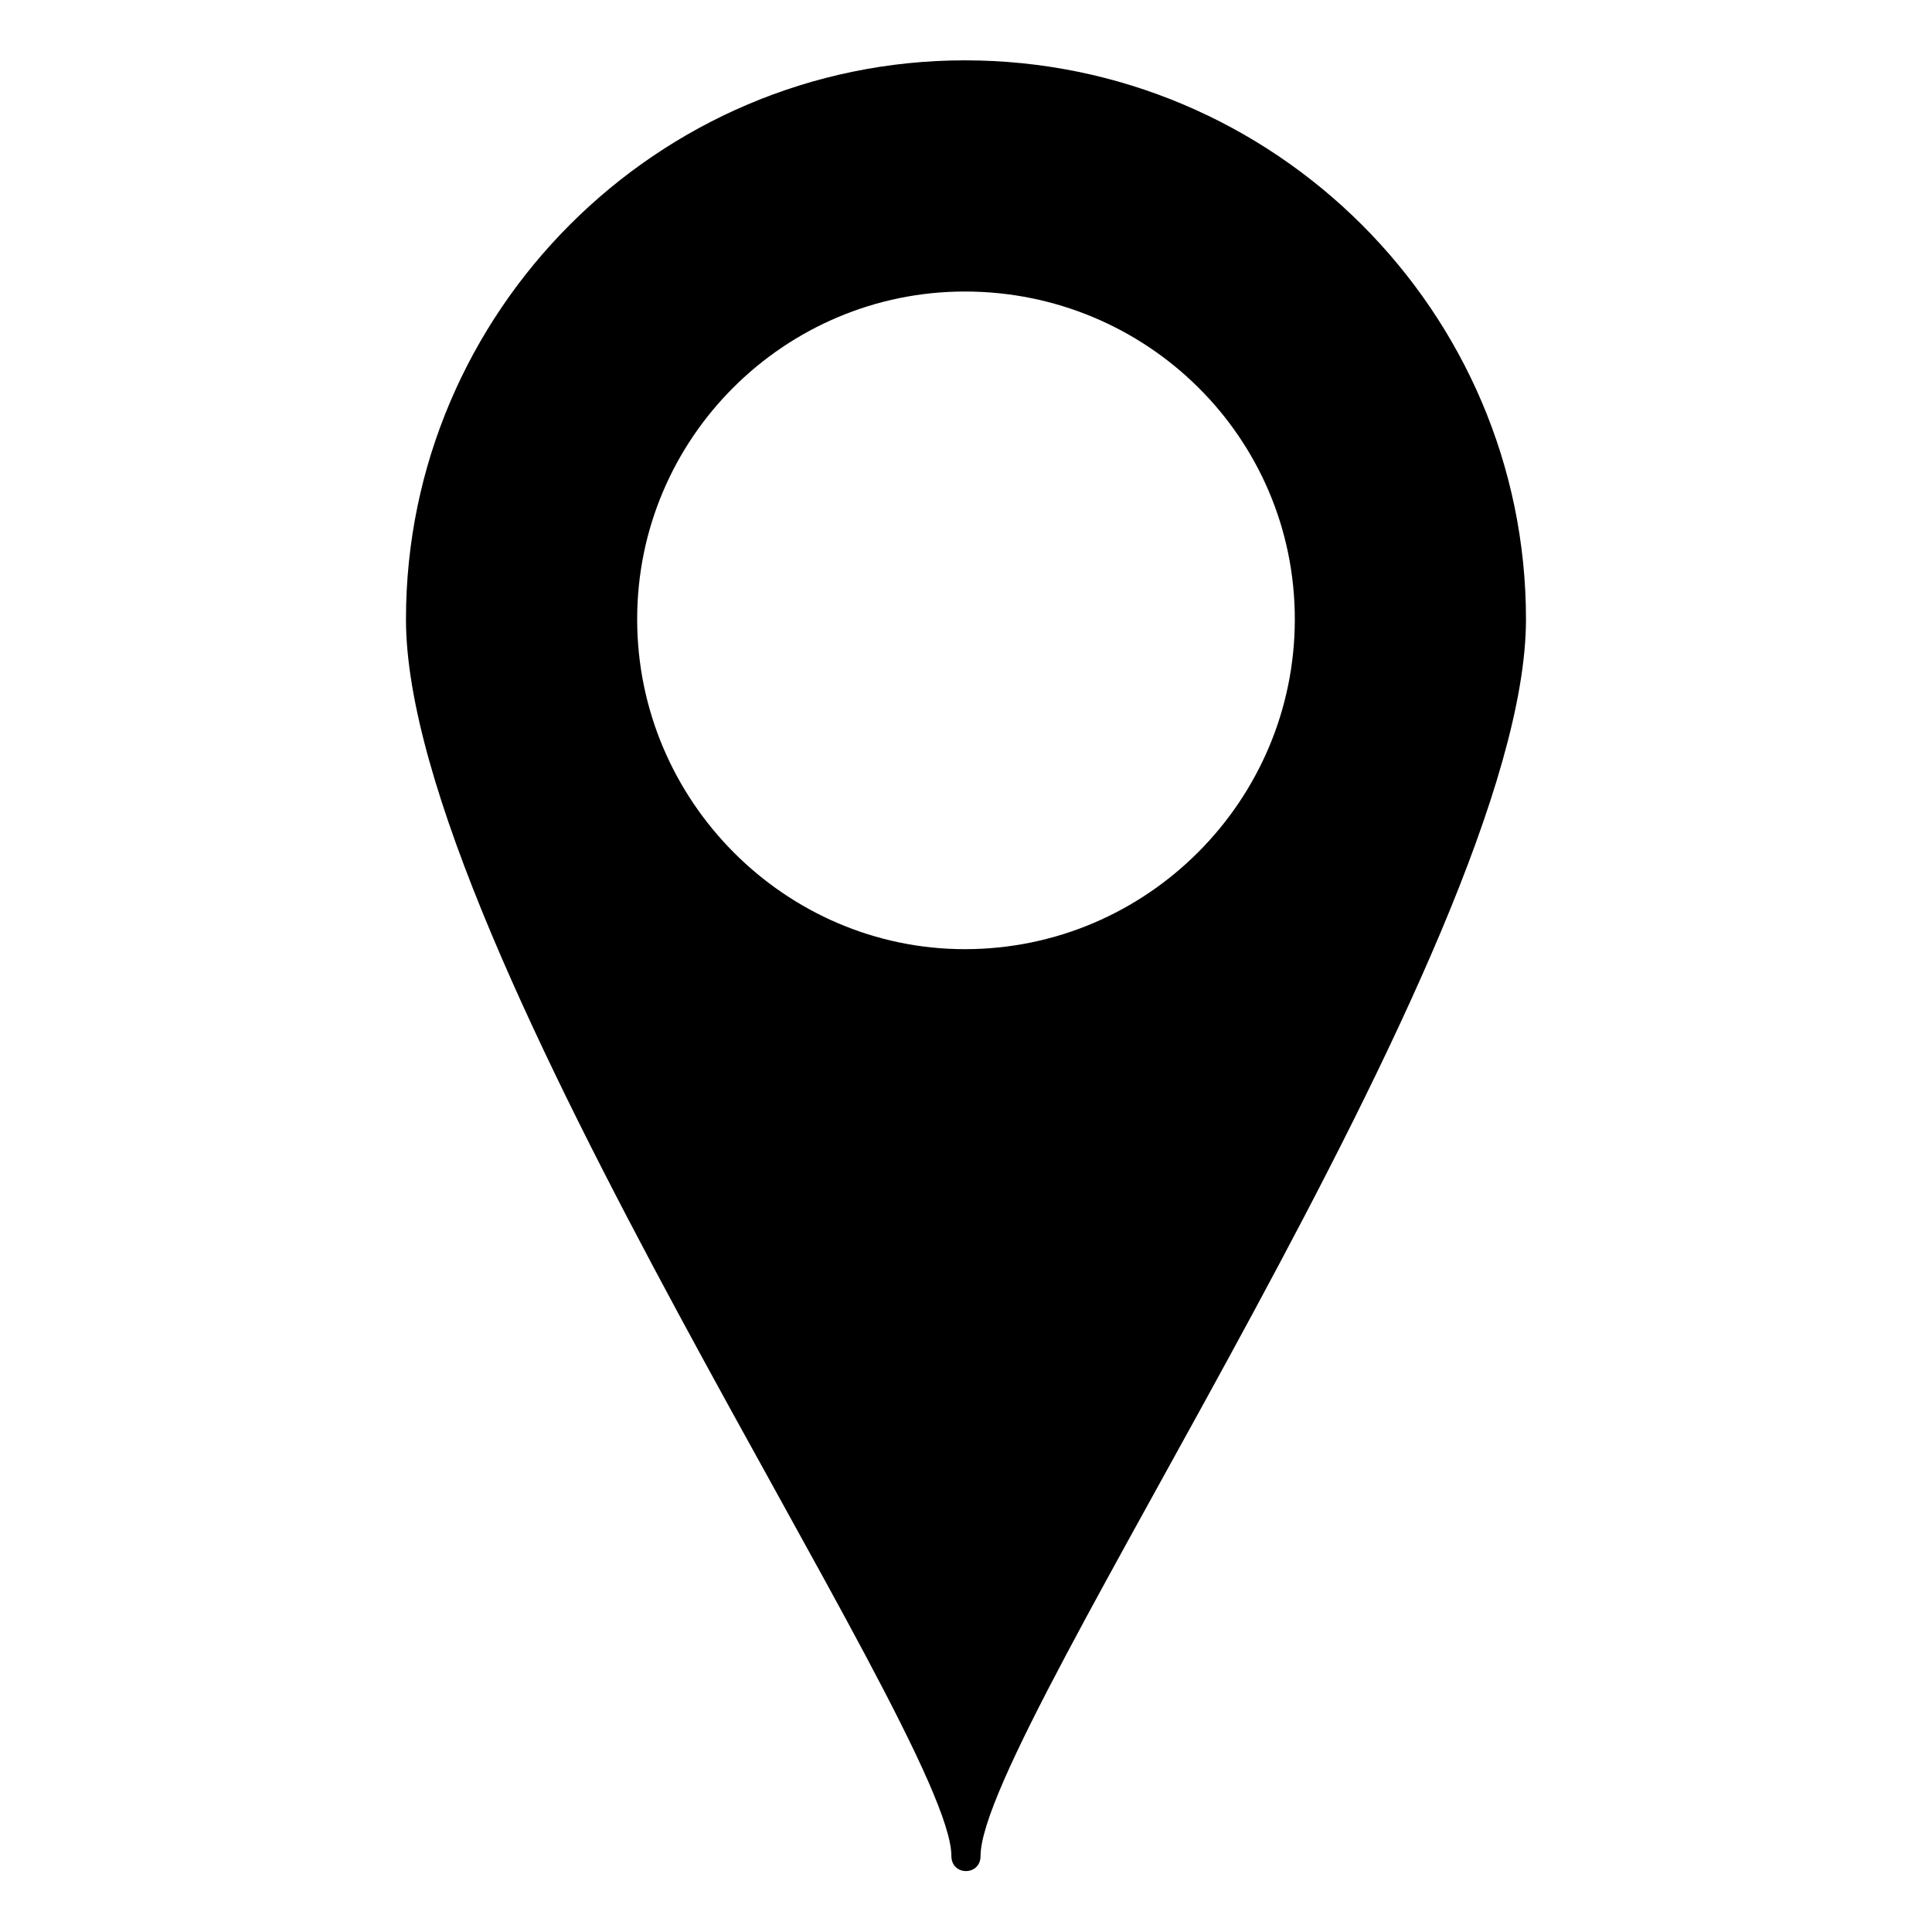
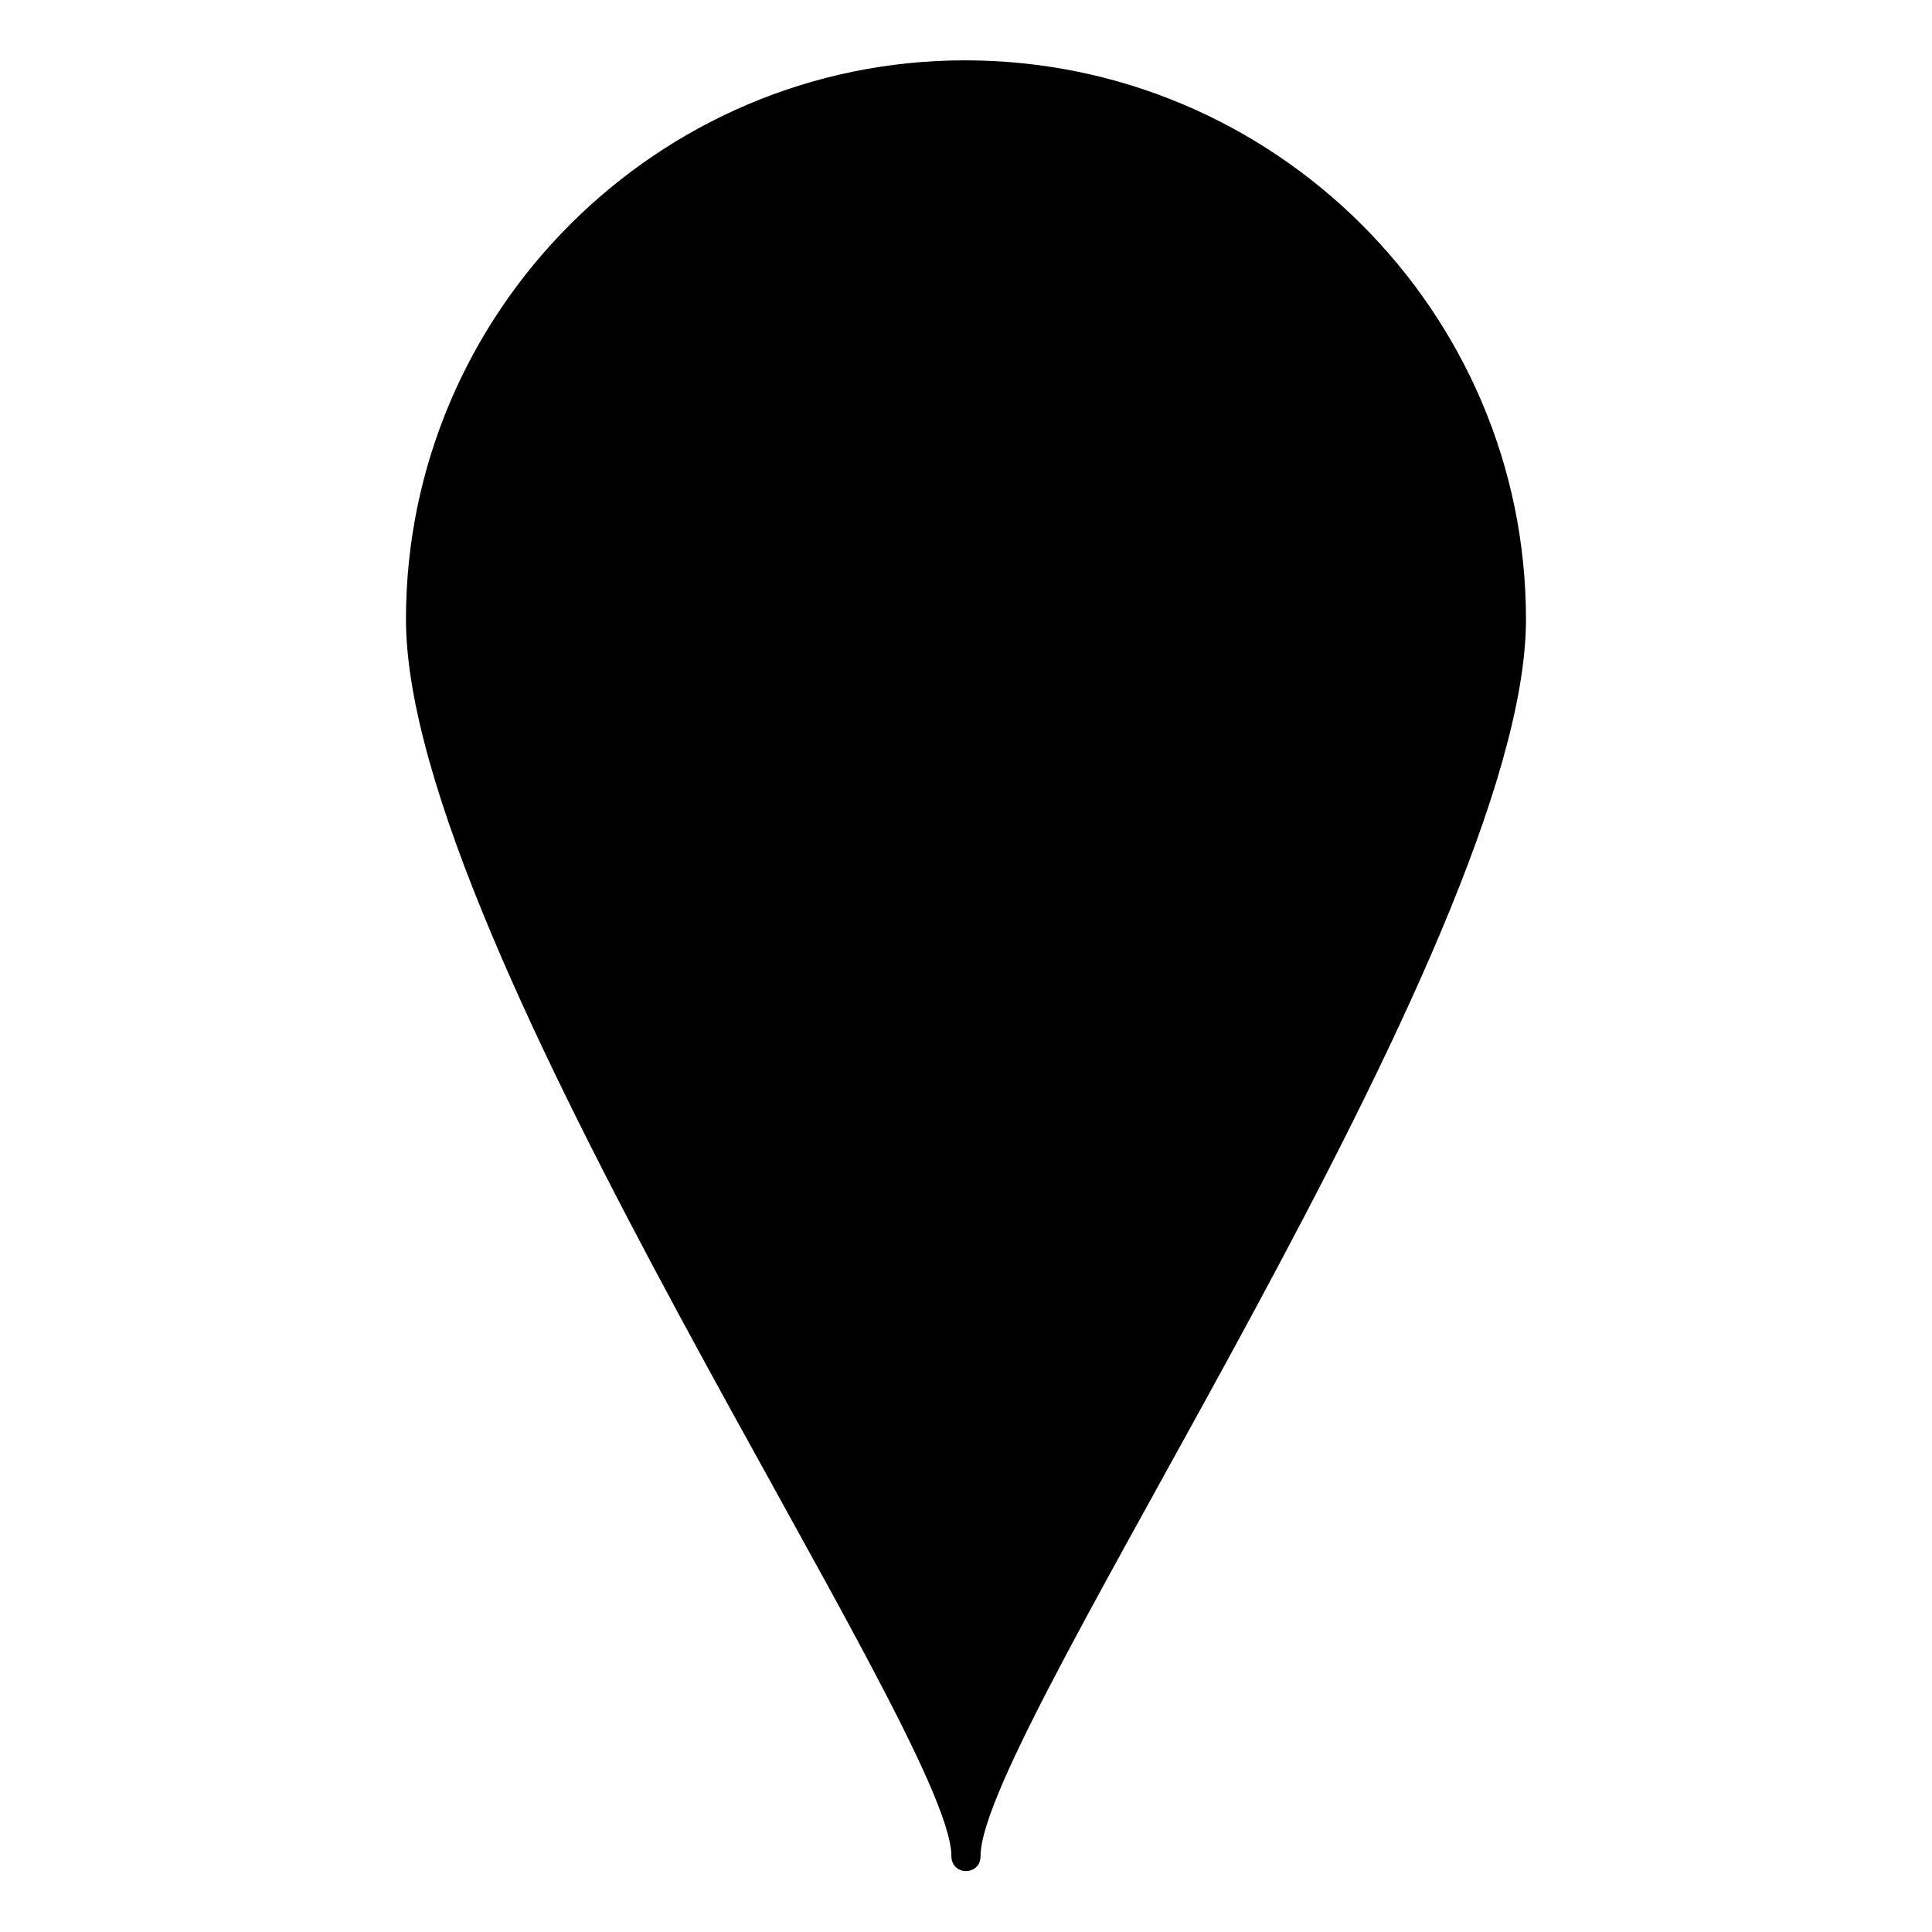
<svg xmlns="http://www.w3.org/2000/svg" fill="#000000" width="800px" height="800px" version="1.1" viewBox="144 144 512 512">
-   <path d="m399.7 159.99c82.086 0 148.7 66.621 148.7 148.11 0 86.25-144.54 294.43-144.54 327.74 0 5.352-7.734 5.352-7.734 0 0-32.715-144.54-240.9-144.54-327.74 0-81.488 66.621-148.11 148.11-148.11zm0 61.266c48.18 0 87.438 38.664 87.438 86.844 0 48.18-39.258 87.438-87.438 87.438-47.586 0-86.844-39.258-86.844-87.438 0-48.18 39.258-86.844 86.844-86.844z" fill-rule="evenodd" />
+   <path d="m399.7 159.99c82.086 0 148.7 66.621 148.7 148.11 0 86.25-144.54 294.43-144.54 327.74 0 5.352-7.734 5.352-7.734 0 0-32.715-144.54-240.9-144.54-327.74 0-81.488 66.621-148.11 148.11-148.11zm0 61.266z" fill-rule="evenodd" />
</svg>